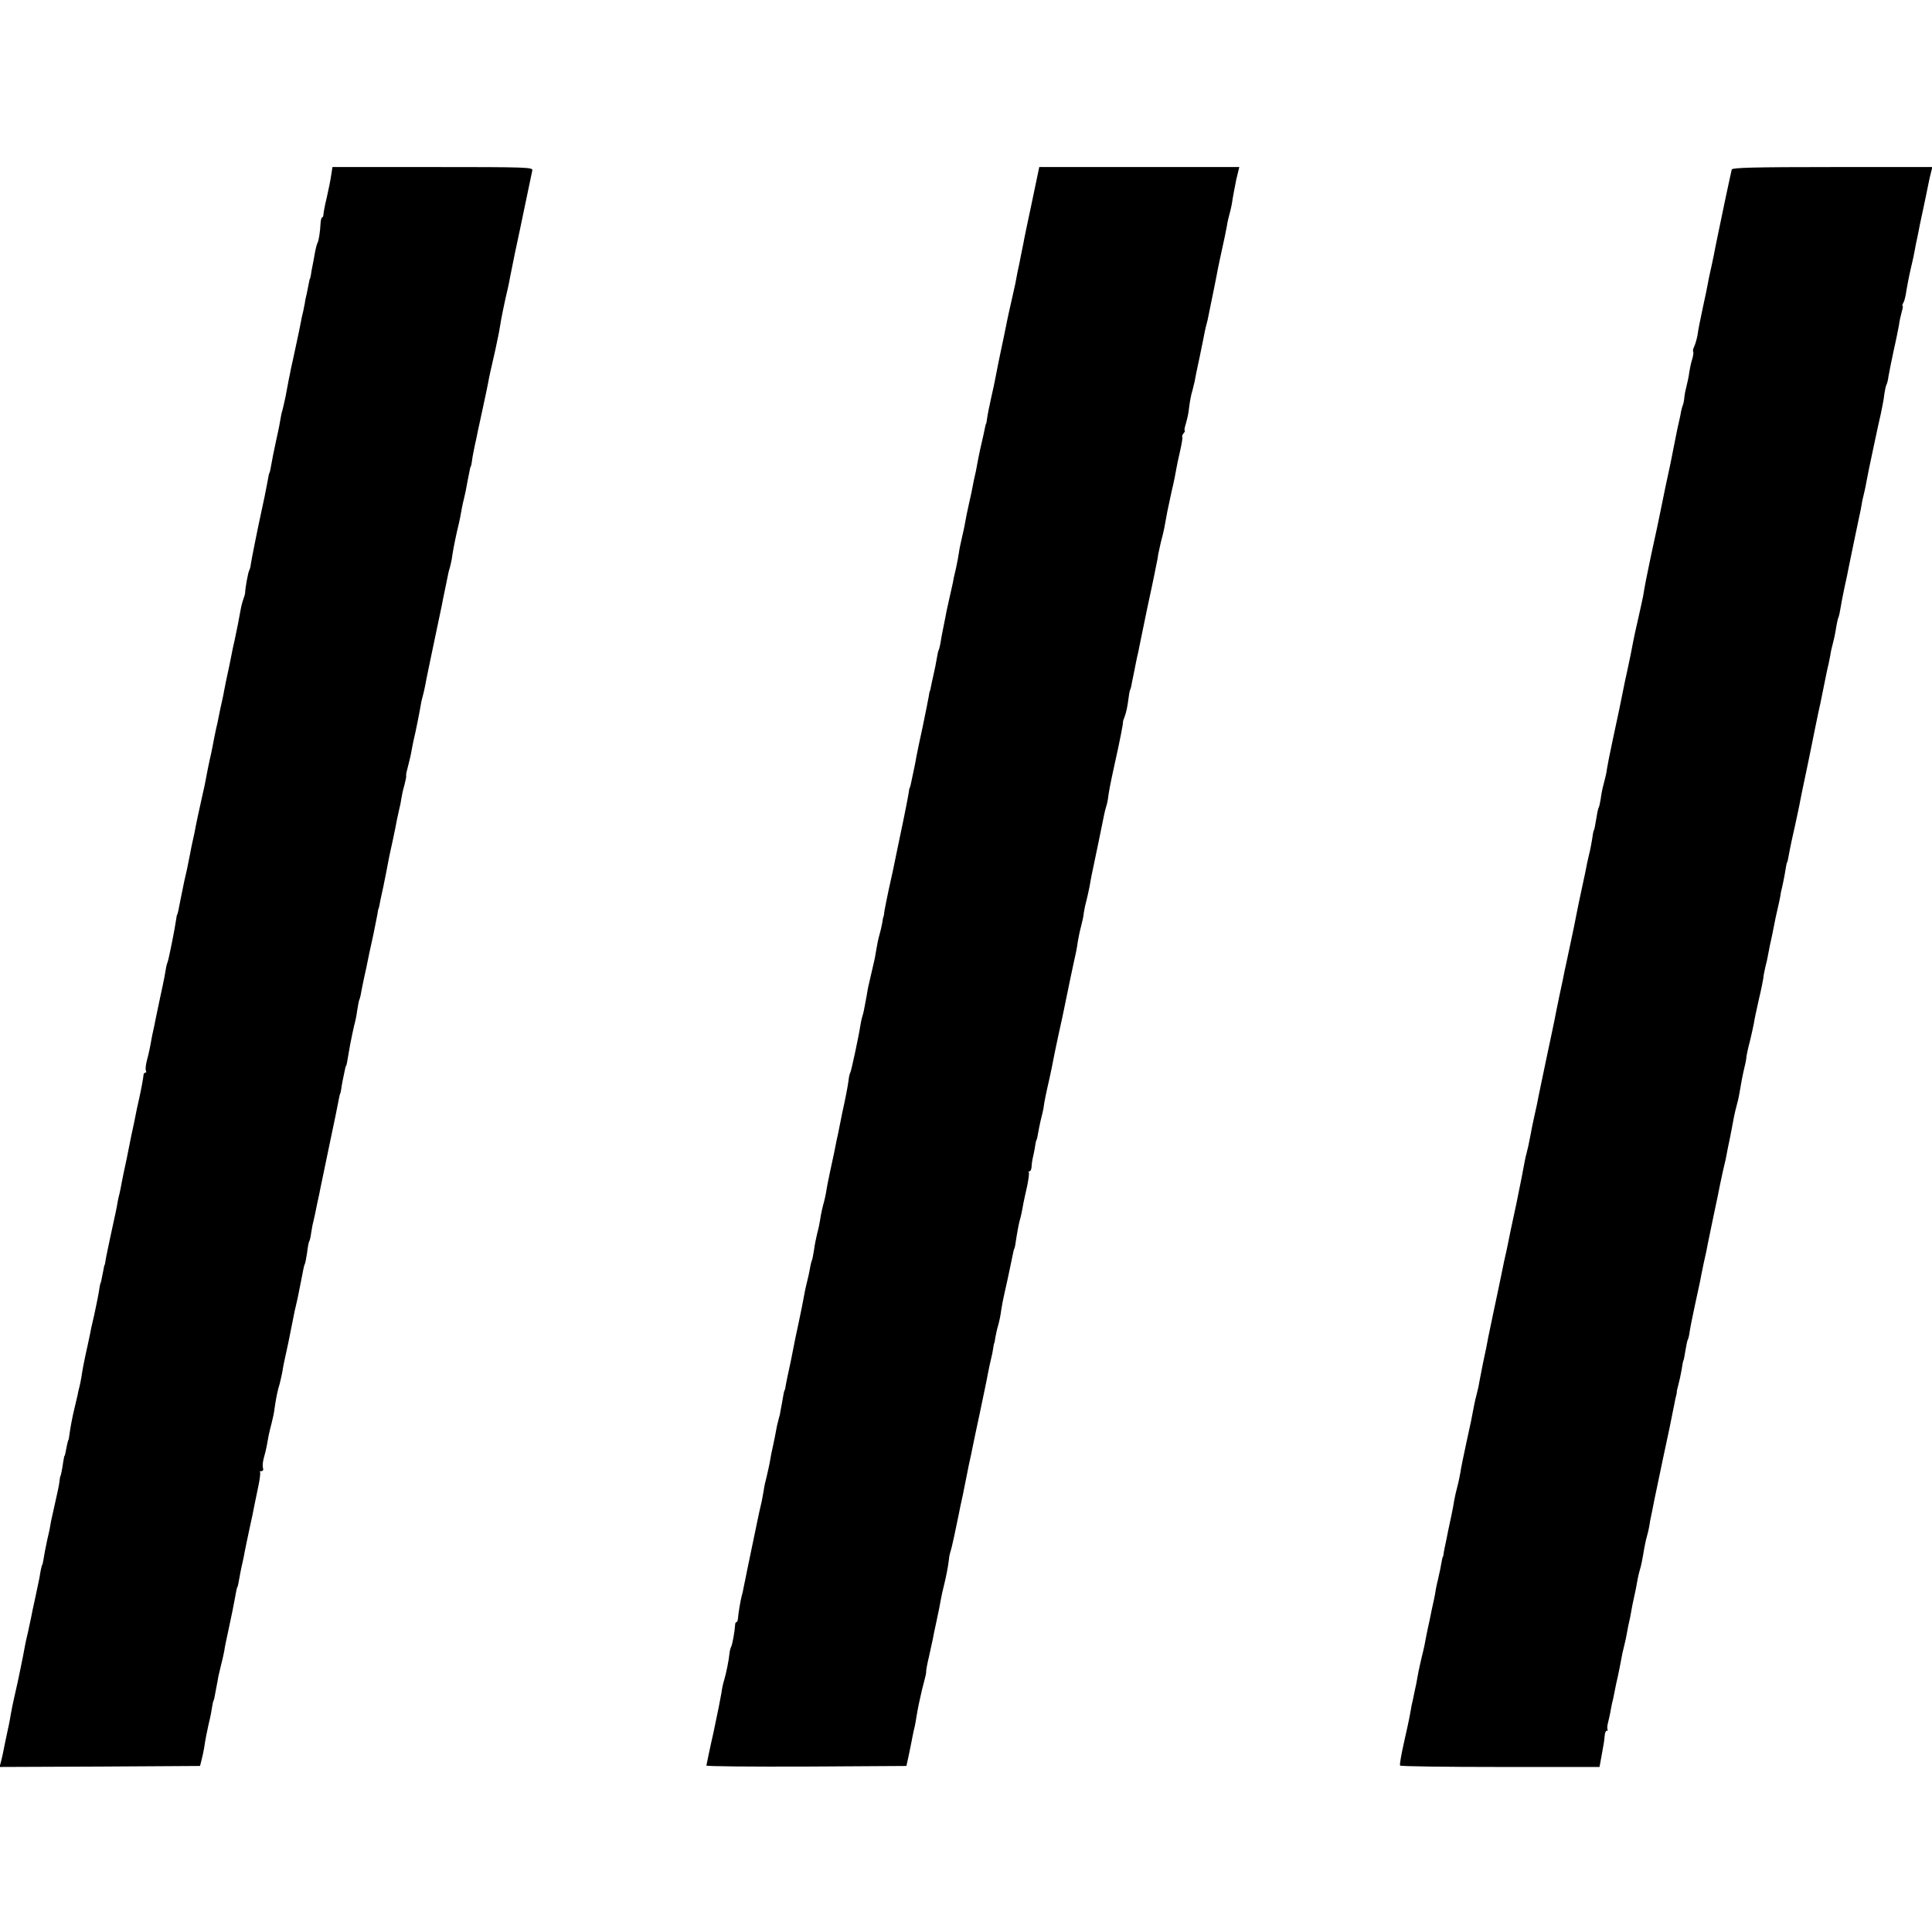
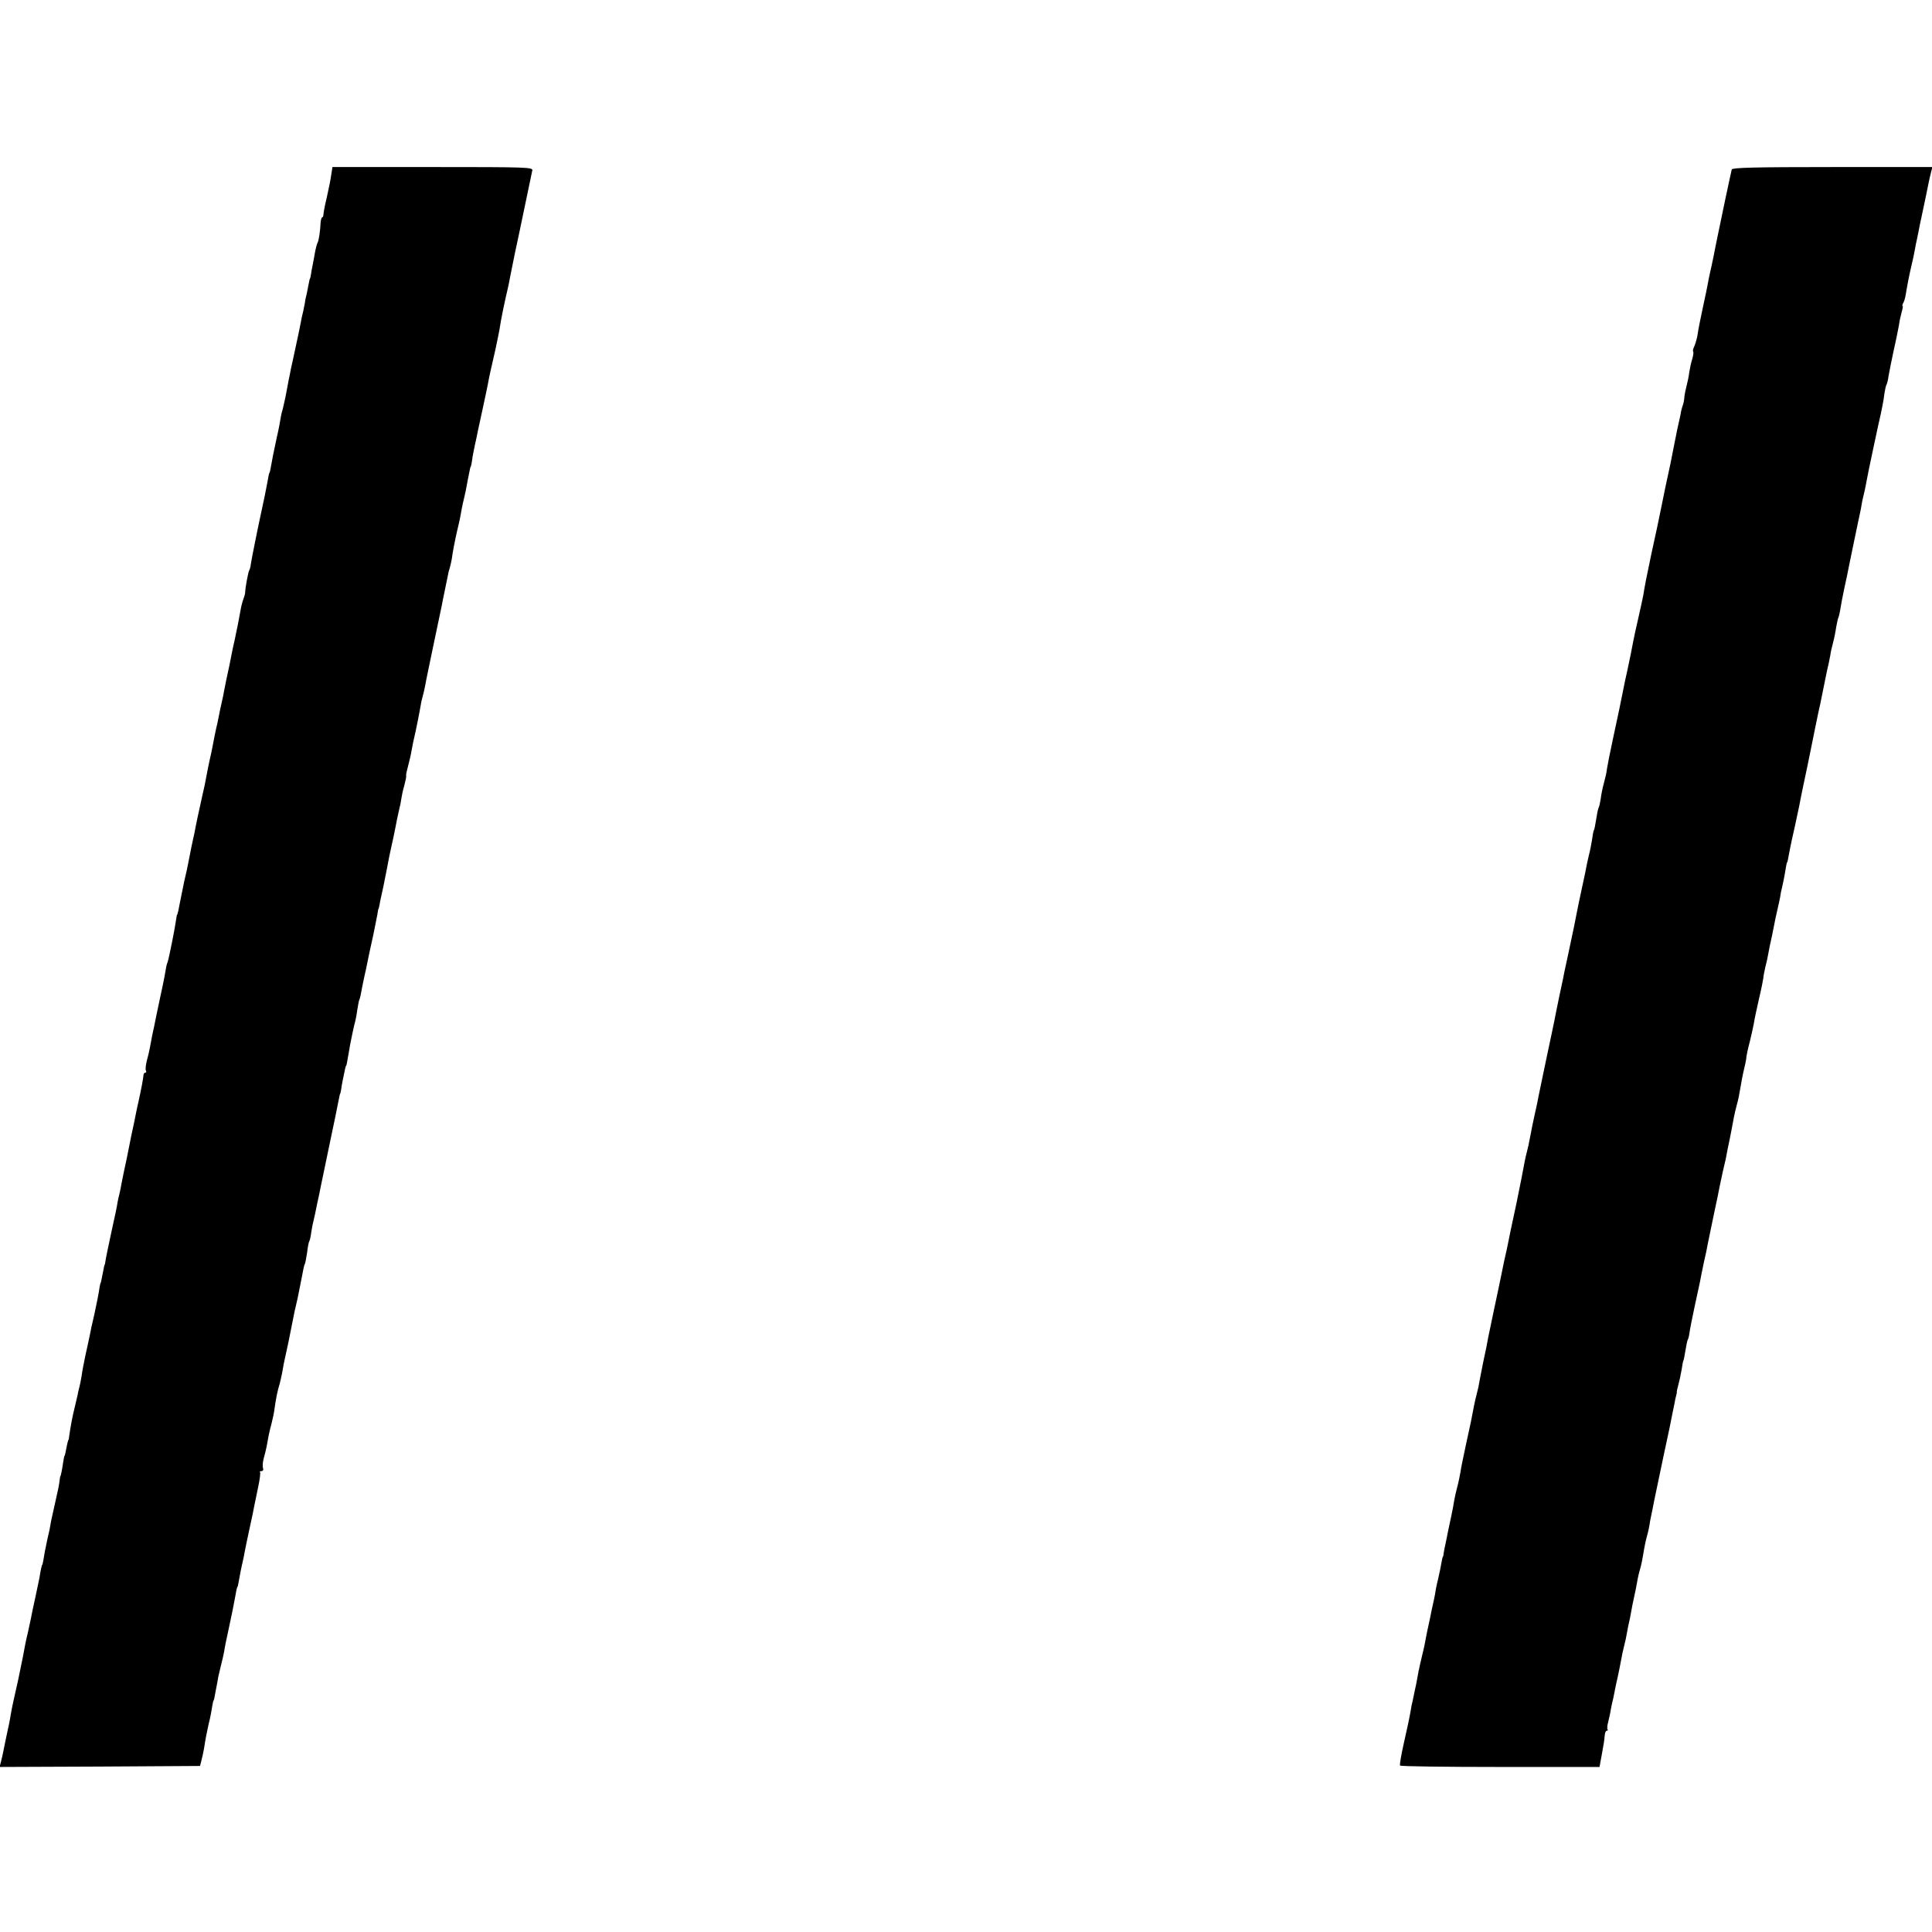
<svg xmlns="http://www.w3.org/2000/svg" version="1.0" width="960pt" height="960pt" viewBox="0 0 960 960" preserveAspectRatio="xMidYMid meet">
  <g transform="translate(0,960) scale(0.1,-0.1)" fill="#000000" stroke="none">
    <path d="M1647 8738 c-5 -35 -14 -78 -23 -118 -11 -45 -16 -75 -17 -87 0 -7 -3 -13 -6 -13 -3 0 -7 -12 -8 -27 -2 -43 -9 -89 -15 -99 -3 -5 -9 -27 -13 -49 -4 -22 -9 -51 -12 -65 -3 -14 -7 -34 -8 -45 -2 -11 -4 -20 -5 -20 -1 0 -3 -9 -5 -20 -2 -11 -7 -36 -11 -55 -5 -19 -9 -39 -9 -45 -1 -5 -5 -23 -8 -40 -4 -16 -10 -41 -12 -55 -3 -14 -7 -36 -10 -50 -3 -14 -10 -45 -15 -70 -5 -25 -12 -56 -15 -70 -3 -14 -8 -34 -10 -45 -2 -11 -6 -33 -10 -50 -3 -16 -10 -55 -16 -85 -6 -30 -14 -62 -16 -70 -3 -8 -7 -26 -9 -40 -2 -14 -10 -57 -19 -95 -15 -69 -23 -110 -30 -150 -2 -11 -4 -21 -5 -22 -3 -4 -5 -12 -14 -63 -9 -48 -10 -52 -30 -145 -15 -68 -48 -233 -50 -250 -1 -12 -5 -25 -8 -30 -5 -9 -19 -83 -20 -110 0 -5 -4 -20 -9 -33 -5 -13 -11 -37 -14 -55 -7 -41 -15 -81 -30 -152 -3 -11 -7 -31 -10 -45 -6 -34 -24 -119 -31 -150 -3 -14 -7 -36 -10 -50 -2 -14 -7 -36 -10 -50 -7 -29 -12 -55 -19 -90 -3 -14 -7 -36 -11 -50 -5 -24 -11 -51 -19 -95 -2 -11 -8 -40 -14 -65 -5 -25 -13 -61 -16 -80 -3 -19 -12 -62 -20 -95 -15 -66 -32 -146 -39 -185 -3 -14 -8 -36 -11 -50 -3 -14 -8 -38 -11 -55 -3 -16 -10 -50 -15 -75 -12 -51 -15 -64 -30 -140 -12 -64 -17 -85 -19 -85 -1 0 -3 -11 -5 -25 -6 -44 -36 -194 -42 -210 -6 -15 -7 -22 -16 -75 -3 -16 -13 -64 -22 -105 -9 -41 -18 -84 -20 -95 -2 -11 -6 -31 -9 -45 -6 -26 -12 -53 -21 -105 -3 -16 -10 -47 -16 -68 -5 -20 -7 -42 -4 -47 3 -6 2 -10 -3 -10 -5 0 -9 -6 -9 -12 -1 -16 -11 -69 -24 -128 -6 -25 -12 -54 -14 -65 -2 -11 -6 -31 -9 -45 -6 -25 -18 -83 -36 -175 -6 -27 -13 -61 -16 -75 -3 -14 -7 -36 -10 -50 -2 -14 -7 -36 -10 -50 -4 -14 -8 -34 -10 -45 -1 -11 -14 -74 -29 -140 -14 -66 -28 -131 -30 -145 -2 -14 -4 -25 -5 -25 -1 0 -4 -11 -6 -25 -10 -52 -13 -65 -14 -65 -1 0 -3 -9 -5 -20 -4 -30 -15 -84 -26 -135 -6 -25 -12 -54 -15 -65 -3 -19 -8 -39 -19 -92 -3 -13 -7 -33 -10 -45 -9 -43 -15 -73 -20 -108 -3 -19 -8 -42 -10 -50 -2 -8 -7 -26 -9 -40 -3 -14 -10 -44 -16 -68 -10 -40 -20 -93 -26 -137 -1 -11 -3 -20 -4 -20 -1 0 -4 -11 -7 -25 -7 -38 -11 -55 -13 -55 -1 0 -3 -13 -6 -30 -5 -36 -12 -70 -14 -70 -1 0 -3 -13 -5 -30 -2 -16 -9 -50 -15 -75 -10 -45 -17 -75 -26 -117 -2 -13 -6 -33 -8 -45 -3 -13 -8 -34 -11 -48 -9 -41 -17 -84 -20 -105 -2 -11 -4 -20 -5 -20 -2 0 -9 -31 -14 -65 -3 -14 -12 -59 -21 -100 -9 -41 -19 -86 -21 -100 -3 -14 -10 -45 -15 -70 -6 -25 -13 -55 -15 -68 -7 -38 -12 -65 -23 -117 -11 -54 -13 -64 -30 -138 -6 -26 -14 -64 -17 -83 -3 -20 -8 -45 -10 -55 -4 -19 -9 -40 -19 -89 -3 -14 -7 -34 -9 -45 -2 -11 -7 -32 -11 -48 l-7 -27 498 2 498 3 7 28 c4 15 10 42 13 60 6 42 15 86 22 117 10 40 16 74 19 95 2 11 4 21 5 23 3 3 5 11 14 62 5 25 10 52 11 60 2 8 8 33 13 55 6 22 13 54 16 70 2 17 12 64 21 105 9 41 18 84 20 95 5 27 17 86 20 105 2 8 4 15 5 15 1 0 3 9 5 20 5 29 14 76 21 105 3 14 8 36 10 50 3 14 13 66 24 115 11 50 22 101 24 115 3 14 11 55 19 92 8 37 12 70 9 73 -3 3 0 5 7 5 7 0 11 6 8 14 -3 8 -2 29 3 48 5 18 12 45 15 61 3 15 7 39 10 55 3 15 10 43 15 62 5 19 12 51 14 70 7 50 15 91 26 125 4 17 11 46 14 65 3 19 8 45 11 57 13 57 19 86 49 238 3 11 9 40 15 65 5 25 12 59 15 75 14 73 17 89 21 95 2 4 7 29 11 56 3 27 8 53 11 57 3 5 7 23 9 40 3 18 7 43 11 57 3 14 7 32 9 40 5 25 17 84 20 95 1 6 5 24 8 40 5 25 41 198 51 245 9 40 35 168 39 190 3 14 5 25 6 25 1 0 3 9 5 20 2 19 12 69 20 105 2 8 4 15 5 15 2 0 3 7 20 105 7 36 16 79 20 95 5 17 12 50 15 75 4 24 8 47 10 51 2 3 7 21 10 40 3 19 11 54 16 79 6 25 12 54 14 65 7 35 14 68 30 140 8 39 17 84 20 100 2 17 5 30 6 30 1 0 3 9 5 20 2 11 5 27 7 35 2 8 7 33 12 55 4 22 10 49 12 60 5 27 12 60 17 88 3 12 11 54 20 92 8 39 17 82 19 95 3 14 8 36 11 50 4 14 8 36 10 50 2 14 8 44 15 67 6 23 11 45 9 50 -1 4 4 26 10 48 6 22 14 56 17 75 3 19 12 62 20 95 7 33 16 78 20 100 4 22 8 45 9 50 12 45 16 63 20 85 2 14 21 104 41 200 20 96 39 184 41 195 2 11 8 43 14 70 6 28 12 60 15 73 2 13 7 33 11 44 3 11 7 30 9 41 4 31 14 84 26 137 15 62 18 80 24 115 3 17 8 37 10 45 2 8 6 26 9 40 4 23 18 95 22 113 1 4 2 8 4 10 1 1 4 16 6 32 2 17 9 50 14 75 6 25 12 55 14 66 3 12 14 66 26 120 12 55 23 108 25 119 5 29 14 70 36 165 10 47 21 99 23 115 5 35 23 124 40 195 3 14 8 36 10 50 3 14 14 69 25 124 12 54 23 109 26 122 3 13 7 35 10 48 19 90 47 224 50 239 4 16 -25 17 -494 17 l-499 0 -5 -32z" />
-     <path d="M5127 8593 c-21 -98 -40 -189 -42 -203 -6 -29 -19 -93 -20 -100 -2 -6 -17 -80 -20 -100 -2 -8 -10 -46 -19 -85 -9 -38 -18 -81 -21 -95 -7 -34 -24 -120 -30 -145 -10 -47 -19 -91 -31 -154 -1 -8 -10 -47 -19 -88 -9 -40 -18 -85 -20 -101 -2 -15 -4 -27 -5 -27 -2 0 -4 -12 -13 -55 -3 -14 -10 -45 -16 -70 -5 -25 -13 -61 -16 -80 -3 -19 -8 -42 -10 -50 -2 -8 -7 -30 -10 -47 -3 -18 -12 -61 -20 -95 -8 -35 -17 -79 -20 -98 -3 -19 -11 -53 -16 -75 -5 -22 -12 -53 -14 -70 -2 -16 -9 -52 -15 -80 -7 -27 -14 -61 -16 -74 -3 -12 -11 -51 -19 -85 -8 -33 -16 -74 -19 -91 -3 -16 -8 -41 -11 -55 -3 -14 -8 -41 -11 -60 -3 -19 -8 -38 -10 -41 -2 -3 -6 -21 -9 -40 -3 -19 -10 -55 -16 -80 -6 -26 -12 -55 -14 -65 -2 -11 -4 -19 -5 -19 -1 0 -3 -11 -5 -25 -2 -14 -16 -81 -30 -150 -15 -69 -29 -135 -31 -147 -6 -37 -14 -72 -29 -143 -2 -8 -4 -15 -5 -15 -1 0 -3 -9 -4 -20 -4 -25 -18 -99 -50 -250 -14 -66 -27 -131 -30 -145 -3 -14 -12 -56 -21 -95 -8 -38 -17 -83 -20 -100 -2 -16 -4 -30 -5 -30 -1 0 -4 -13 -6 -30 -3 -16 -9 -43 -14 -60 -5 -16 -12 -50 -16 -75 -4 -25 -8 -47 -9 -50 -1 -3 -7 -32 -15 -65 -8 -33 -14 -62 -15 -65 -1 -3 -5 -25 -9 -50 -14 -76 -15 -81 -21 -100 -3 -10 -8 -31 -10 -46 -6 -43 -45 -227 -50 -234 -3 -4 -7 -22 -9 -41 -4 -30 -15 -87 -31 -159 -3 -14 -7 -36 -10 -50 -3 -14 -7 -36 -10 -50 -6 -26 -12 -55 -19 -92 -3 -13 -12 -57 -21 -98 -9 -41 -18 -88 -20 -104 -3 -15 -7 -36 -10 -46 -7 -24 -15 -58 -20 -92 -2 -15 -8 -44 -14 -65 -5 -21 -13 -58 -16 -83 -4 -24 -8 -47 -10 -51 -2 -3 -7 -21 -10 -40 -3 -19 -10 -50 -15 -69 -5 -19 -12 -51 -15 -70 -3 -19 -15 -78 -26 -130 -11 -52 -23 -106 -25 -120 -4 -24 -24 -120 -31 -150 -2 -8 -5 -26 -8 -40 -2 -14 -4 -26 -6 -27 -3 -5 -5 -15 -14 -68 -5 -27 -10 -52 -10 -55 -1 -3 -5 -16 -8 -30 -4 -14 -9 -36 -11 -50 -2 -14 -9 -45 -14 -70 -6 -25 -13 -61 -16 -80 -3 -19 -11 -53 -16 -75 -6 -22 -13 -53 -15 -70 -3 -16 -7 -41 -10 -55 -11 -47 -15 -65 -19 -85 -2 -11 -14 -67 -26 -125 -12 -58 -24 -114 -26 -125 -2 -11 -6 -31 -9 -45 -3 -14 -7 -35 -10 -48 -2 -13 -6 -31 -9 -40 -6 -22 -18 -92 -19 -114 -1 -10 -4 -18 -7 -18 -4 0 -7 -6 -7 -12 -2 -34 -14 -101 -20 -111 -3 -6 -7 -20 -8 -31 -3 -33 -16 -98 -26 -132 -6 -18 -12 -47 -14 -65 -3 -19 -20 -106 -39 -194 -20 -88 -35 -163 -36 -168 0 -4 224 -6 497 -5 l497 3 13 60 c7 33 15 74 18 90 3 17 8 37 10 45 2 8 6 31 9 50 3 19 8 46 11 60 3 14 8 36 11 50 3 14 10 43 16 65 6 22 11 44 10 48 -1 4 5 38 14 75 8 37 17 76 19 87 2 11 10 53 19 92 9 40 18 87 21 105 3 18 10 49 15 68 10 40 21 94 25 130 1 14 5 32 8 40 5 13 29 124 42 190 3 14 6 32 8 40 2 8 7 33 12 55 4 22 10 49 12 60 2 11 6 31 9 45 4 21 9 47 20 95 1 6 4 21 7 35 3 14 19 93 37 175 17 83 34 161 36 175 8 43 13 64 19 90 4 14 8 36 10 50 2 14 4 25 5 25 1 0 4 14 6 30 3 17 9 44 14 60 5 17 12 50 15 75 4 25 9 52 11 60 11 47 35 159 40 185 9 44 12 60 14 60 1 0 3 9 5 20 8 55 17 102 21 117 6 19 13 52 19 88 3 14 11 53 19 87 7 34 11 65 8 68 -3 3 -1 5 4 5 5 0 9 10 10 23 0 12 4 38 9 57 4 19 9 44 10 55 2 11 4 20 5 20 2 0 6 20 14 65 4 19 9 43 12 53 3 11 7 29 9 40 4 33 14 80 30 149 8 35 16 77 19 93 3 17 15 73 26 125 12 52 23 106 26 120 7 37 54 261 61 290 3 14 7 38 9 54 3 17 9 48 15 70 6 23 13 53 14 68 2 15 8 44 14 65 5 21 12 52 15 68 3 17 7 41 10 55 17 79 58 279 62 300 3 14 7 32 10 40 3 8 8 29 10 45 5 38 9 60 33 170 25 111 43 204 41 207 -1 2 4 16 10 32 6 16 13 50 16 75 3 25 7 48 9 52 2 3 7 19 9 35 3 16 8 40 11 54 3 14 7 36 10 50 3 14 7 36 11 50 3 14 7 34 9 45 2 11 18 88 35 170 18 83 34 159 36 170 2 11 7 34 10 50 4 17 8 39 9 50 2 11 8 38 13 60 6 22 14 54 17 70 12 68 17 94 36 180 12 50 22 101 24 115 2 14 11 54 19 90 8 35 13 66 11 69 -3 2 0 10 6 18 6 7 9 13 6 13 -3 0 -1 15 5 33 5 17 12 46 14 62 6 51 12 82 19 104 3 11 8 32 11 45 2 13 13 68 25 122 11 55 23 110 25 124 3 14 7 33 10 42 3 9 6 25 8 35 4 19 19 94 21 103 2 8 17 84 22 110 3 20 23 111 39 185 2 11 7 34 10 50 2 17 9 47 15 68 6 21 12 53 14 70 3 18 11 60 18 95 l15 62 -497 0 -497 0 -37 -177z" />
-     <path d="M8605 8758 c-2 -7 -15 -69 -30 -138 -14 -69 -33 -157 -41 -197 -8 -40 -17 -82 -19 -95 -7 -32 -12 -59 -19 -88 -3 -14 -8 -36 -10 -50 -5 -26 -8 -42 -25 -120 -13 -62 -21 -99 -27 -140 -4 -19 -11 -43 -16 -53 -5 -10 -7 -21 -5 -24 3 -2 1 -19 -4 -36 -6 -18 -12 -47 -15 -66 -2 -19 -9 -52 -15 -75 -6 -23 -10 -48 -10 -56 -1 -8 -3 -22 -6 -30 -3 -8 -8 -24 -10 -35 -1 -11 -10 -49 -18 -85 -7 -36 -16 -78 -19 -95 -10 -53 -17 -87 -41 -197 -3 -13 -12 -57 -20 -98 -19 -95 -19 -92 -50 -235 -25 -118 -32 -155 -40 -205 -3 -14 -13 -63 -24 -110 -11 -47 -22 -98 -25 -114 -5 -28 -20 -104 -31 -153 -3 -13 -7 -33 -10 -45 -6 -30 -24 -117 -29 -143 -2 -11 -16 -76 -31 -145 -15 -69 -28 -136 -30 -150 -1 -14 -8 -45 -15 -70 -7 -25 -14 -60 -16 -79 -3 -19 -7 -37 -9 -41 -3 -4 -8 -25 -11 -46 -8 -48 -12 -69 -14 -69 -1 0 -3 -9 -5 -20 -4 -31 -15 -89 -20 -105 -2 -8 -6 -26 -9 -40 -2 -14 -14 -70 -26 -125 -12 -55 -23 -109 -25 -120 -10 -52 -15 -77 -35 -170 -12 -55 -23 -110 -26 -121 -2 -12 -13 -66 -25 -120 -11 -55 -23 -110 -25 -124 -3 -14 -20 -97 -39 -185 -19 -88 -36 -175 -40 -192 -3 -18 -12 -61 -20 -95 -8 -35 -16 -76 -19 -93 -9 -48 -15 -75 -20 -93 -3 -9 -7 -29 -10 -44 -4 -24 -24 -126 -41 -208 -3 -14 -10 -45 -15 -70 -5 -25 -12 -56 -15 -70 -3 -14 -7 -36 -10 -50 -3 -14 -7 -35 -10 -48 -8 -33 -14 -62 -25 -117 -15 -71 -16 -79 -40 -190 -11 -55 -23 -109 -25 -120 -6 -34 -13 -69 -19 -95 -5 -23 -8 -38 -23 -115 -6 -34 -7 -41 -16 -75 -4 -14 -9 -37 -12 -52 -12 -65 -17 -89 -40 -193 -13 -60 -26 -123 -28 -140 -3 -16 -9 -48 -15 -70 -6 -22 -13 -53 -16 -70 -2 -16 -9 -52 -15 -80 -6 -27 -13 -61 -16 -75 -2 -14 -8 -38 -11 -55 -4 -16 -8 -39 -10 -50 -1 -11 -3 -20 -4 -20 -2 0 -6 -20 -14 -65 -4 -19 -9 -42 -11 -50 -2 -8 -7 -28 -10 -45 -2 -16 -7 -41 -10 -55 -3 -14 -8 -36 -11 -50 -4 -23 -13 -63 -21 -100 -2 -8 -5 -26 -8 -40 -2 -14 -10 -53 -19 -88 -8 -34 -15 -65 -15 -67 -1 -3 -1 -6 -2 -7 0 -2 -2 -14 -5 -28 -2 -14 -9 -50 -16 -80 -6 -30 -12 -59 -14 -65 -1 -5 -4 -26 -8 -45 -3 -19 -17 -82 -30 -140 -13 -58 -22 -108 -19 -113 2 -4 226 -7 497 -7 l494 0 6 33 c3 17 9 48 12 67 4 19 7 45 8 58 1 12 5 22 10 22 5 0 7 3 4 6 -3 3 -2 20 3 37 4 18 11 46 13 62 3 17 8 41 12 55 3 14 7 34 9 45 2 11 8 40 14 65 5 25 13 61 16 80 3 19 10 51 15 70 5 19 12 51 15 70 3 19 8 42 10 50 2 8 7 31 10 50 3 19 10 53 15 75 5 22 12 56 15 75 3 19 10 49 15 65 5 17 11 46 14 65 7 44 14 77 20 98 3 9 8 31 11 47 2 17 7 41 10 55 3 14 10 48 15 75 13 62 13 63 45 215 15 69 29 134 31 145 2 11 9 45 15 75 6 30 13 62 14 70 2 8 4 17 5 20 1 3 2 8 2 11 -1 4 3 21 8 39 5 18 12 51 16 74 3 22 7 43 9 46 2 3 6 25 10 50 4 25 9 48 11 52 3 4 7 20 9 35 2 16 13 73 25 128 12 55 24 111 27 125 2 13 11 56 19 95 9 38 18 81 20 95 3 14 16 79 30 145 14 66 28 131 30 145 3 14 10 45 15 70 6 25 12 52 14 60 4 22 18 94 20 100 2 10 17 86 21 110 3 14 9 42 15 63 6 21 12 50 14 65 6 37 14 80 24 122 5 19 9 42 9 50 1 8 8 42 17 75 8 33 17 74 20 90 2 17 14 71 25 120 12 50 21 97 22 105 0 8 5 33 10 55 6 22 12 50 14 63 5 29 12 61 19 92 3 14 8 39 11 55 3 17 10 50 16 75 6 25 12 54 14 65 1 11 5 31 9 45 9 40 17 84 20 105 2 11 4 20 5 20 2 0 5 16 13 60 3 17 15 73 27 125 11 52 23 106 25 120 3 14 7 34 9 45 15 69 47 225 51 246 5 27 23 112 30 147 3 12 7 32 10 45 8 38 25 122 30 148 3 13 7 35 11 49 3 14 7 34 9 45 1 11 7 38 13 60 6 22 13 57 16 79 4 21 8 41 10 45 2 3 7 22 10 41 3 19 12 69 21 110 9 41 19 86 21 100 6 29 42 205 50 241 3 13 7 34 10 47 2 12 6 32 8 45 3 12 8 33 11 47 3 14 8 36 10 50 2 14 18 90 35 170 17 80 33 154 36 165 2 11 6 31 9 45 3 14 7 39 9 57 3 18 7 37 10 42 3 5 8 24 10 42 3 19 15 77 26 129 12 52 23 109 26 125 2 17 8 45 13 63 5 17 8 32 5 32 -3 0 -1 8 5 18 5 9 11 36 14 59 4 23 13 72 22 110 9 37 18 79 20 93 2 14 7 36 10 50 3 14 10 48 15 75 6 28 13 61 16 75 6 28 22 104 28 135 2 11 7 32 11 48 l7 27 -496 0 c-389 0 -497 -3 -501 -12z" />
+     <path d="M8605 8758 c-2 -7 -15 -69 -30 -138 -14 -69 -33 -157 -41 -197 -8 -40 -17 -82 -19 -95 -7 -32 -12 -59 -19 -88 -3 -14 -8 -36 -10 -50 -5 -26 -8 -42 -25 -120 -13 -62 -21 -99 -27 -140 -4 -19 -11 -43 -16 -53 -5 -10 -7 -21 -5 -24 3 -2 1 -19 -4 -36 -6 -18 -12 -47 -15 -66 -2 -19 -9 -52 -15 -75 -6 -23 -10 -48 -10 -56 -1 -8 -3 -22 -6 -30 -3 -8 -8 -24 -10 -35 -1 -11 -10 -49 -18 -85 -7 -36 -16 -78 -19 -95 -10 -53 -17 -87 -41 -197 -3 -13 -12 -57 -20 -98 -19 -95 -19 -92 -50 -235 -25 -118 -32 -155 -40 -205 -3 -14 -13 -63 -24 -110 -11 -47 -22 -98 -25 -114 -5 -28 -20 -104 -31 -153 -3 -13 -7 -33 -10 -45 -6 -30 -24 -117 -29 -143 -2 -11 -16 -76 -31 -145 -15 -69 -28 -136 -30 -150 -1 -14 -8 -45 -15 -70 -7 -25 -14 -60 -16 -79 -3 -19 -7 -37 -9 -41 -3 -4 -8 -25 -11 -46 -8 -48 -12 -69 -14 -69 -1 0 -3 -9 -5 -20 -4 -31 -15 -89 -20 -105 -2 -8 -6 -26 -9 -40 -2 -14 -14 -70 -26 -125 -12 -55 -23 -109 -25 -120 -10 -52 -15 -77 -35 -170 -12 -55 -23 -110 -26 -121 -2 -12 -13 -66 -25 -120 -11 -55 -23 -110 -25 -124 -3 -14 -20 -97 -39 -185 -19 -88 -36 -175 -40 -192 -3 -18 -12 -61 -20 -95 -8 -35 -16 -76 -19 -93 -9 -48 -15 -75 -20 -93 -3 -9 -7 -29 -10 -44 -4 -24 -24 -126 -41 -208 -3 -14 -10 -45 -15 -70 -5 -25 -12 -56 -15 -70 -3 -14 -7 -36 -10 -50 -3 -14 -7 -35 -10 -48 -8 -33 -14 -62 -25 -117 -15 -71 -16 -79 -40 -190 -11 -55 -23 -109 -25 -120 -6 -34 -13 -69 -19 -95 -5 -23 -8 -38 -23 -115 -6 -34 -7 -41 -16 -75 -4 -14 -9 -37 -12 -52 -12 -65 -17 -89 -40 -193 -13 -60 -26 -123 -28 -140 -3 -16 -9 -48 -15 -70 -6 -22 -13 -53 -16 -70 -2 -16 -9 -52 -15 -80 -6 -27 -13 -61 -16 -75 -2 -14 -8 -38 -11 -55 -4 -16 -8 -39 -10 -50 -1 -11 -3 -20 -4 -20 -2 0 -6 -20 -14 -65 -4 -19 -9 -42 -11 -50 -2 -8 -7 -28 -10 -45 -2 -16 -7 -41 -10 -55 -3 -14 -8 -36 -11 -50 -4 -23 -13 -63 -21 -100 -2 -8 -5 -26 -8 -40 -2 -14 -10 -53 -19 -88 -8 -34 -15 -65 -15 -67 -1 -3 -1 -6 -2 -7 0 -2 -2 -14 -5 -28 -2 -14 -9 -50 -16 -80 -6 -30 -12 -59 -14 -65 -1 -5 -4 -26 -8 -45 -3 -19 -17 -82 -30 -140 -13 -58 -22 -108 -19 -113 2 -4 226 -7 497 -7 l494 0 6 33 c3 17 9 48 12 67 4 19 7 45 8 58 1 12 5 22 10 22 5 0 7 3 4 6 -3 3 -2 20 3 37 4 18 11 46 13 62 3 17 8 41 12 55 3 14 7 34 9 45 2 11 8 40 14 65 5 25 13 61 16 80 3 19 10 51 15 70 5 19 12 51 15 70 3 19 8 42 10 50 2 8 7 31 10 50 3 19 10 53 15 75 5 22 12 56 15 75 3 19 10 49 15 65 5 17 11 46 14 65 7 44 14 77 20 98 3 9 8 31 11 47 2 17 7 41 10 55 3 14 10 48 15 75 13 62 13 63 45 215 15 69 29 134 31 145 2 11 9 45 15 75 6 30 13 62 14 70 2 8 4 17 5 20 1 3 2 8 2 11 -1 4 3 21 8 39 5 18 12 51 16 74 3 22 7 43 9 46 2 3 6 25 10 50 4 25 9 48 11 52 3 4 7 20 9 35 2 16 13 73 25 128 12 55 24 111 27 125 2 13 11 56 19 95 9 38 18 81 20 95 3 14 16 79 30 145 14 66 28 131 30 145 3 14 10 45 15 70 6 25 12 52 14 60 4 22 18 94 20 100 2 10 17 86 21 110 3 14 9 42 15 63 6 21 12 50 14 65 6 37 14 80 24 122 5 19 9 42 9 50 1 8 8 42 17 75 8 33 17 74 20 90 2 17 14 71 25 120 12 50 21 97 22 105 0 8 5 33 10 55 6 22 12 50 14 63 5 29 12 61 19 92 3 14 8 39 11 55 3 17 10 50 16 75 6 25 12 54 14 65 1 11 5 31 9 45 9 40 17 84 20 105 2 11 4 20 5 20 2 0 5 16 13 60 3 17 15 73 27 125 11 52 23 106 25 120 3 14 7 34 9 45 15 69 47 225 51 246 5 27 23 112 30 147 3 12 7 32 10 45 8 38 25 122 30 148 3 13 7 35 11 49 3 14 7 34 9 45 1 11 7 38 13 60 6 22 13 57 16 79 4 21 8 41 10 45 2 3 7 22 10 41 3 19 12 69 21 110 9 41 19 86 21 100 6 29 42 205 50 241 3 13 7 34 10 47 2 12 6 32 8 45 3 12 8 33 11 47 3 14 8 36 10 50 2 14 18 90 35 170 17 80 33 154 36 165 2 11 6 31 9 45 3 14 7 39 9 57 3 18 7 37 10 42 3 5 8 24 10 42 3 19 15 77 26 129 12 52 23 109 26 125 2 17 8 45 13 63 5 17 8 32 5 32 -3 0 -1 8 5 18 5 9 11 36 14 59 4 23 13 72 22 110 9 37 18 79 20 93 2 14 7 36 10 50 3 14 10 48 15 75 6 28 13 61 16 75 6 28 22 104 28 135 2 11 7 32 11 48 l7 27 -496 0 c-389 0 -497 -3 -501 -12" />
  </g>
</svg>